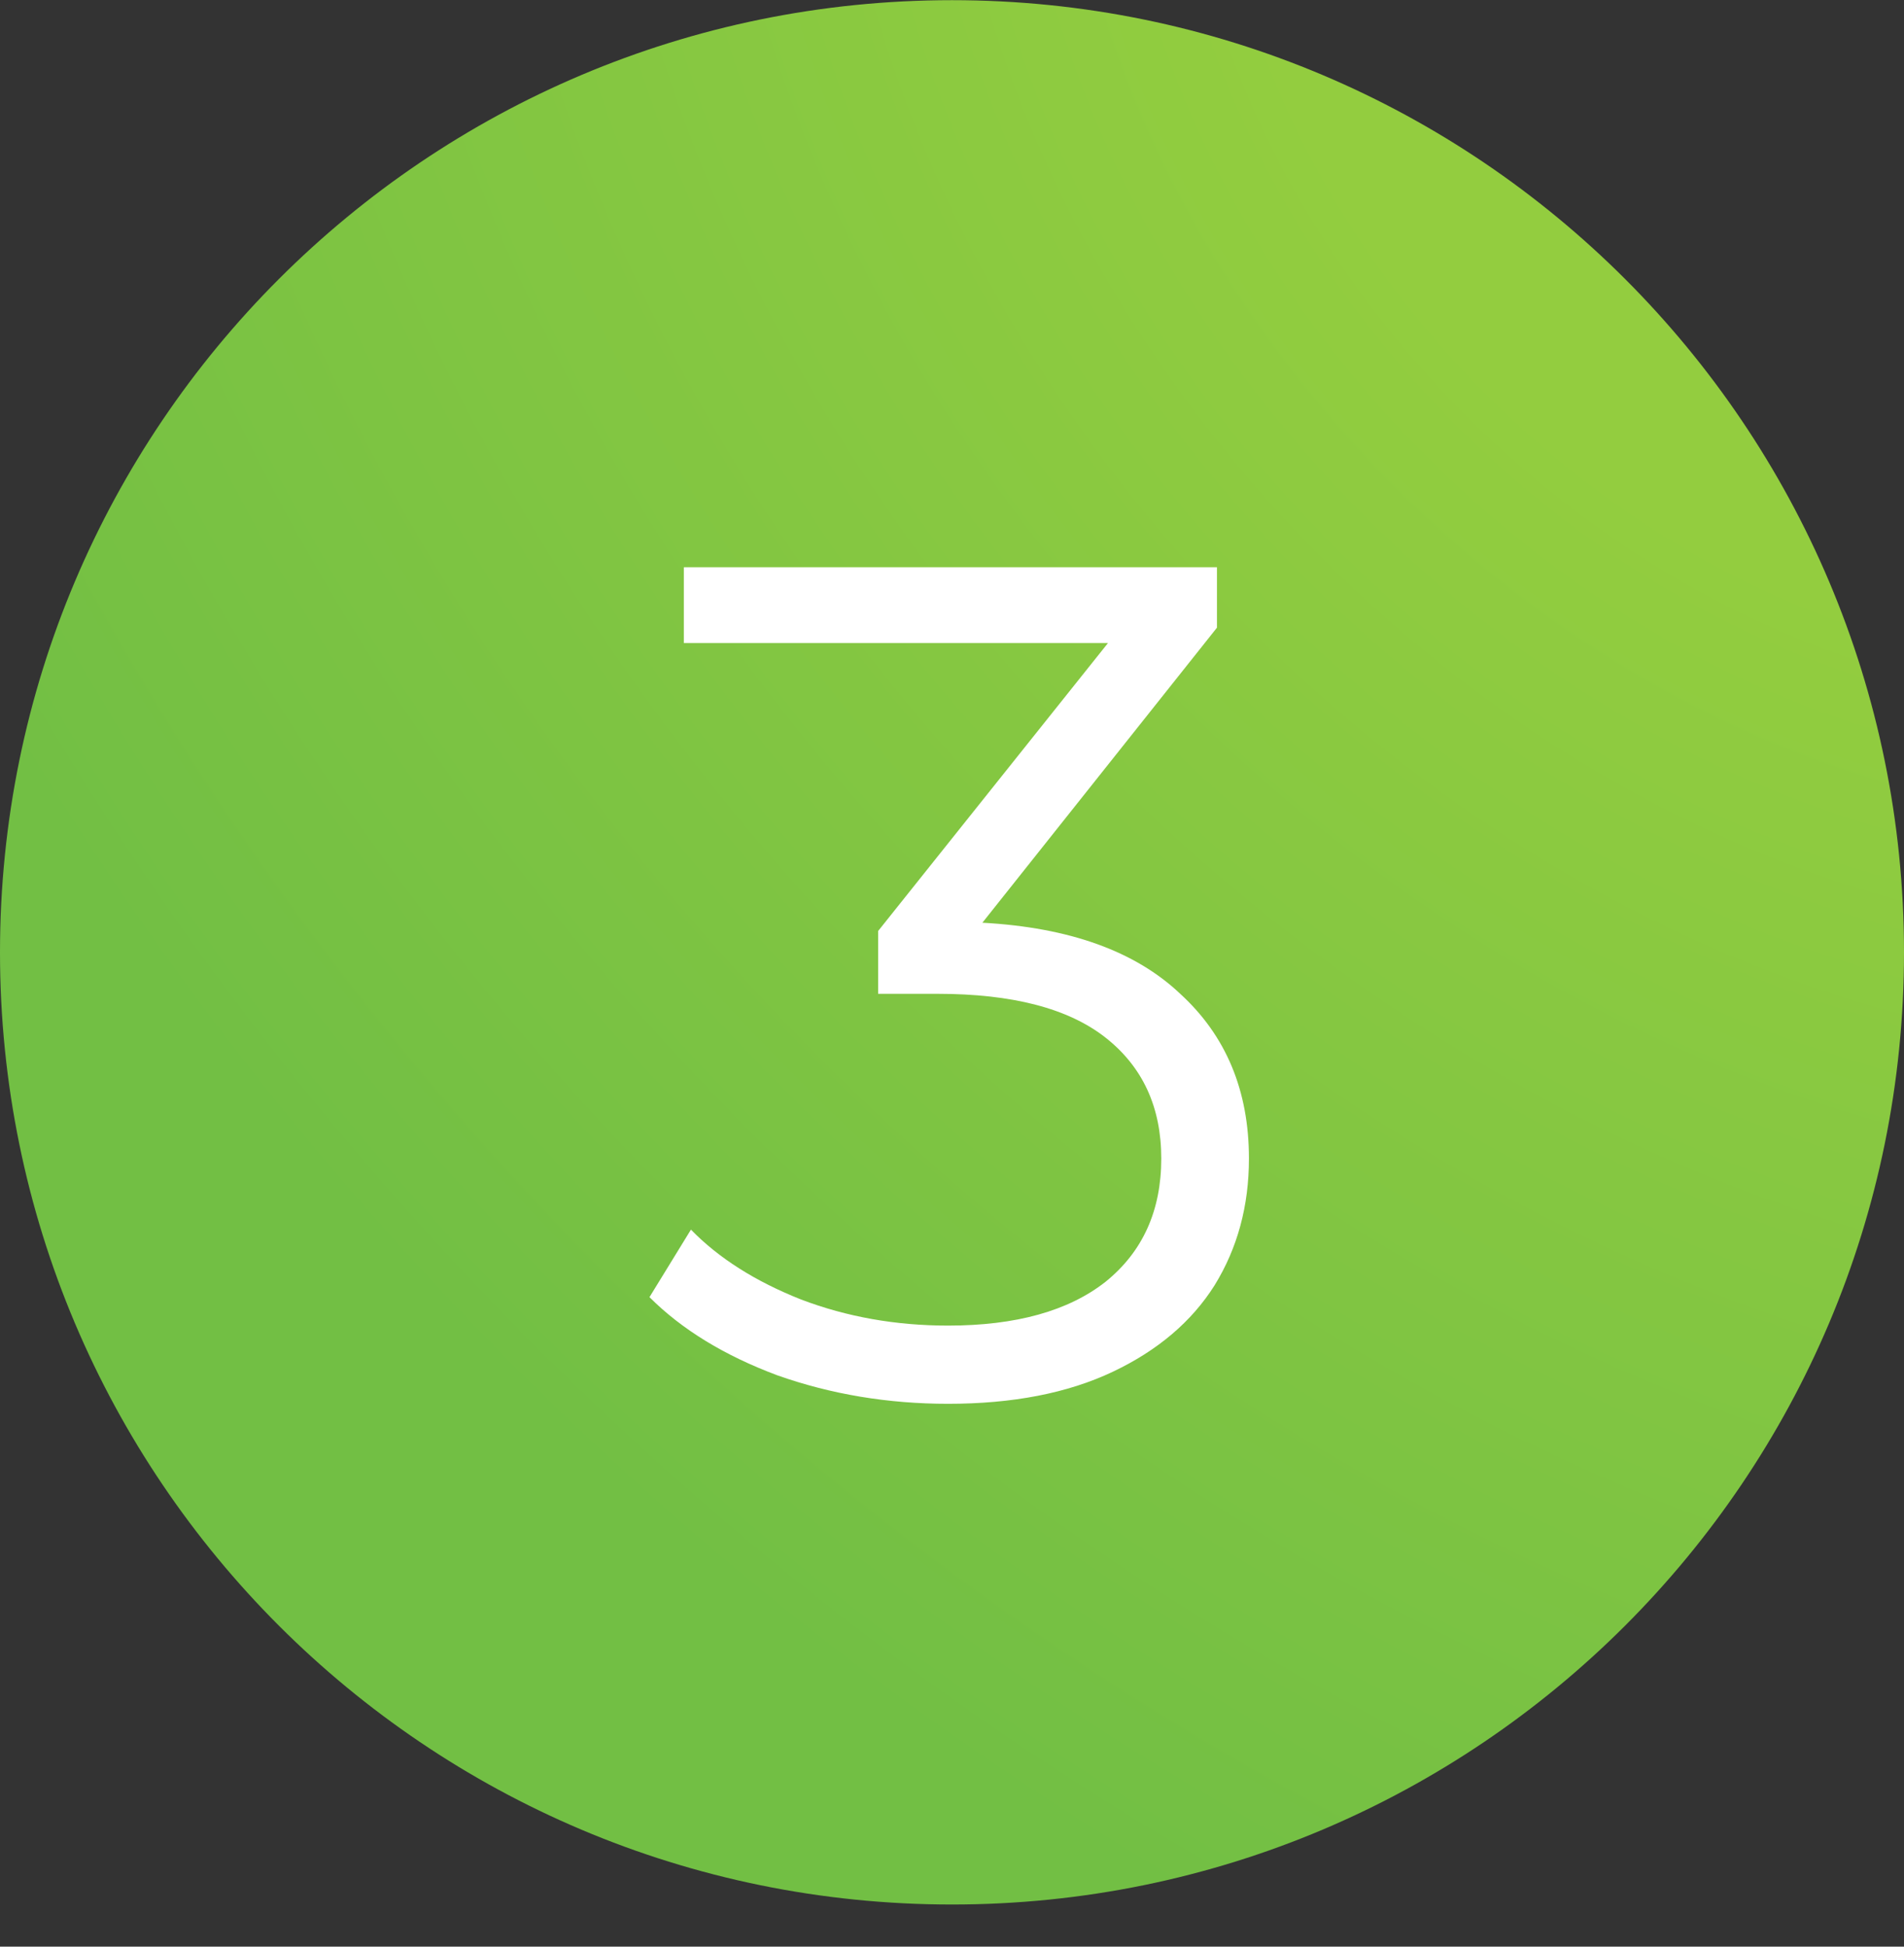
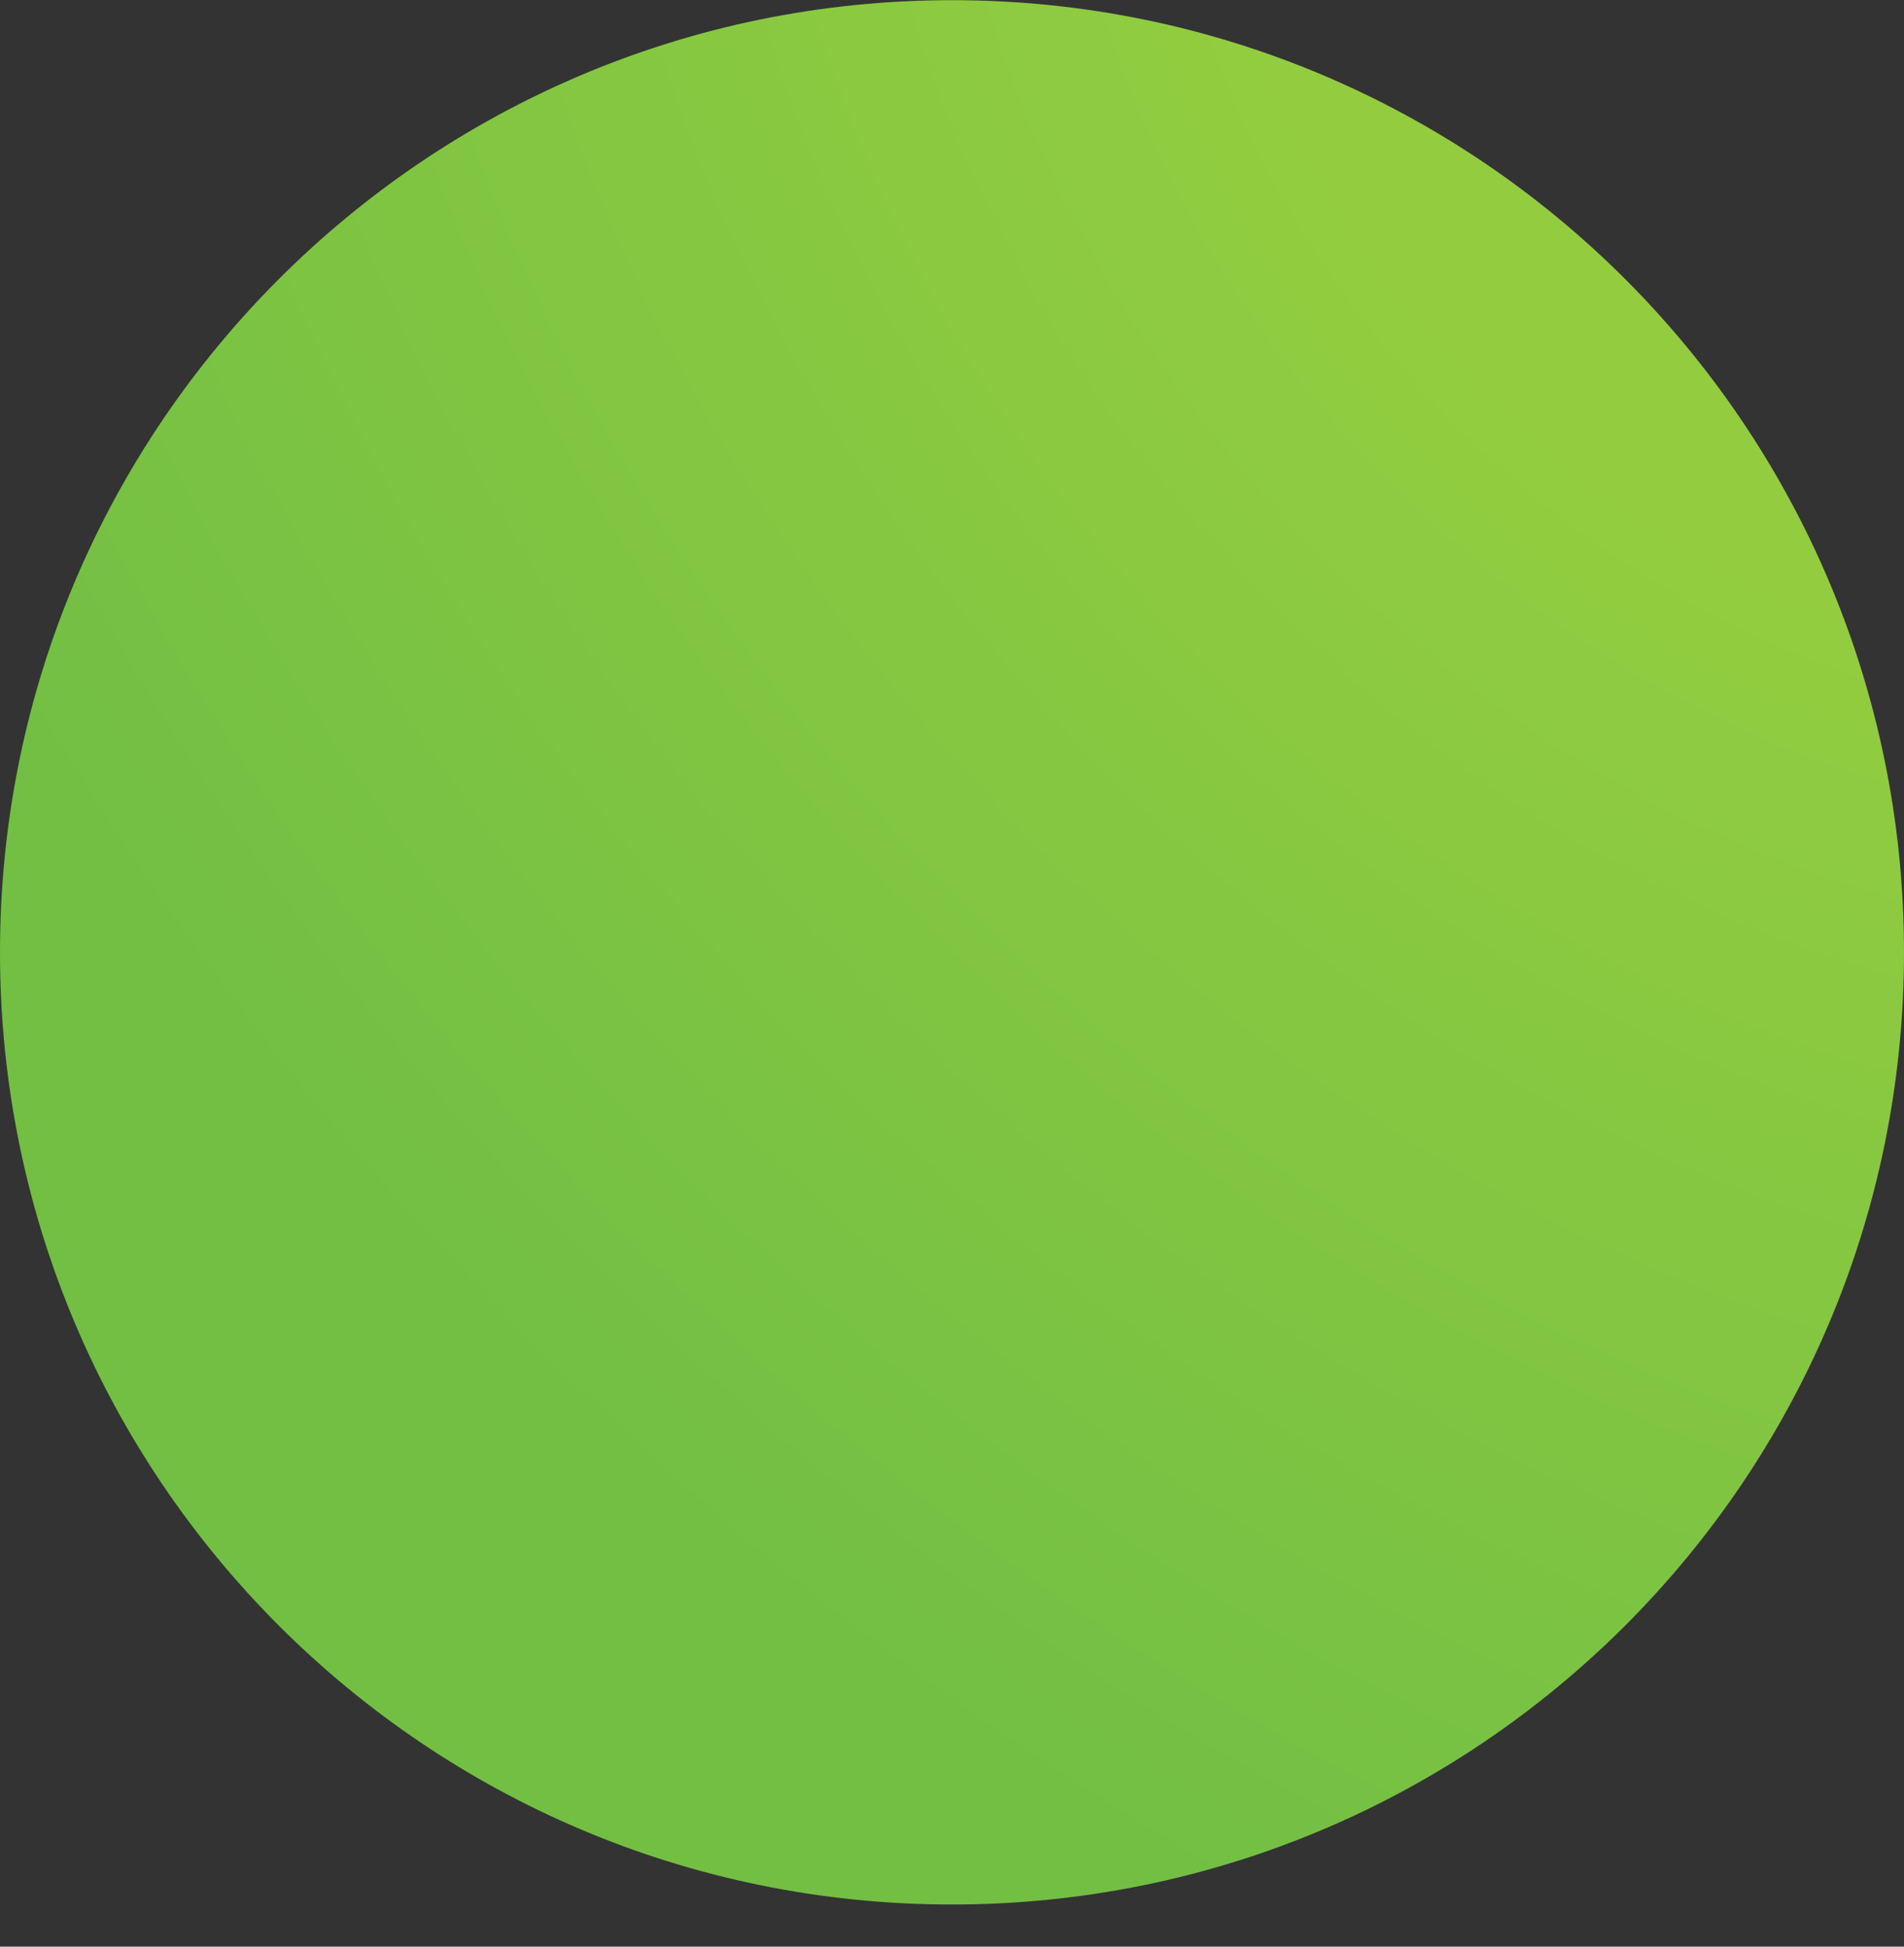
<svg xmlns="http://www.w3.org/2000/svg" width="45" height="46" viewBox="0 0 45 46" fill="none">
  <rect x="0" y="0" width="45" height="46" fill="#333333" stroke="none" />
  <path d="M22.5 45.004C34.926 45.004 45 34.93 45 22.504C45 10.078 34.926 0.004 22.5 0.004C10.074 0.004 0 10.078 0 22.504C0 34.93 10.074 45.004 22.5 45.004Z" fill="url(#paint0_radial)" />
-   <path d="M23.218 21.804C25.271 21.916 26.83 22.476 27.894 23.484C28.976 24.473 29.518 25.771 29.518 27.376C29.518 28.496 29.247 29.495 28.706 30.372C28.164 31.231 27.362 31.912 26.298 32.416C25.234 32.92 23.936 33.172 22.406 33.172C20.987 33.172 19.643 32.948 18.374 32.5C17.123 32.033 16.115 31.417 15.35 30.652L16.33 29.056C16.983 29.728 17.851 30.279 18.934 30.708C20.016 31.119 21.174 31.324 22.406 31.324C24.011 31.324 25.252 30.979 26.13 30.288C27.007 29.579 27.446 28.608 27.446 27.376C27.446 26.163 27.007 25.211 26.13 24.52C25.252 23.829 23.927 23.484 22.154 23.484H20.754V22L26.186 15.196H16.162V13.404H28.762V14.832L23.218 21.804Z" fill="white" />
  <defs>
    <radialGradient id="paint0_radial" cx="0" cy="0" r="1" gradientUnits="userSpaceOnUse" gradientTransform="translate(45 0.004) rotate(135.735) scale(62.839 86.628)">
      <stop offset="0.214" stop-color="#93CD3F" />
      <stop offset="0.736" stop-color="#72BF44" />
    </radialGradient>
  </defs>
</svg>